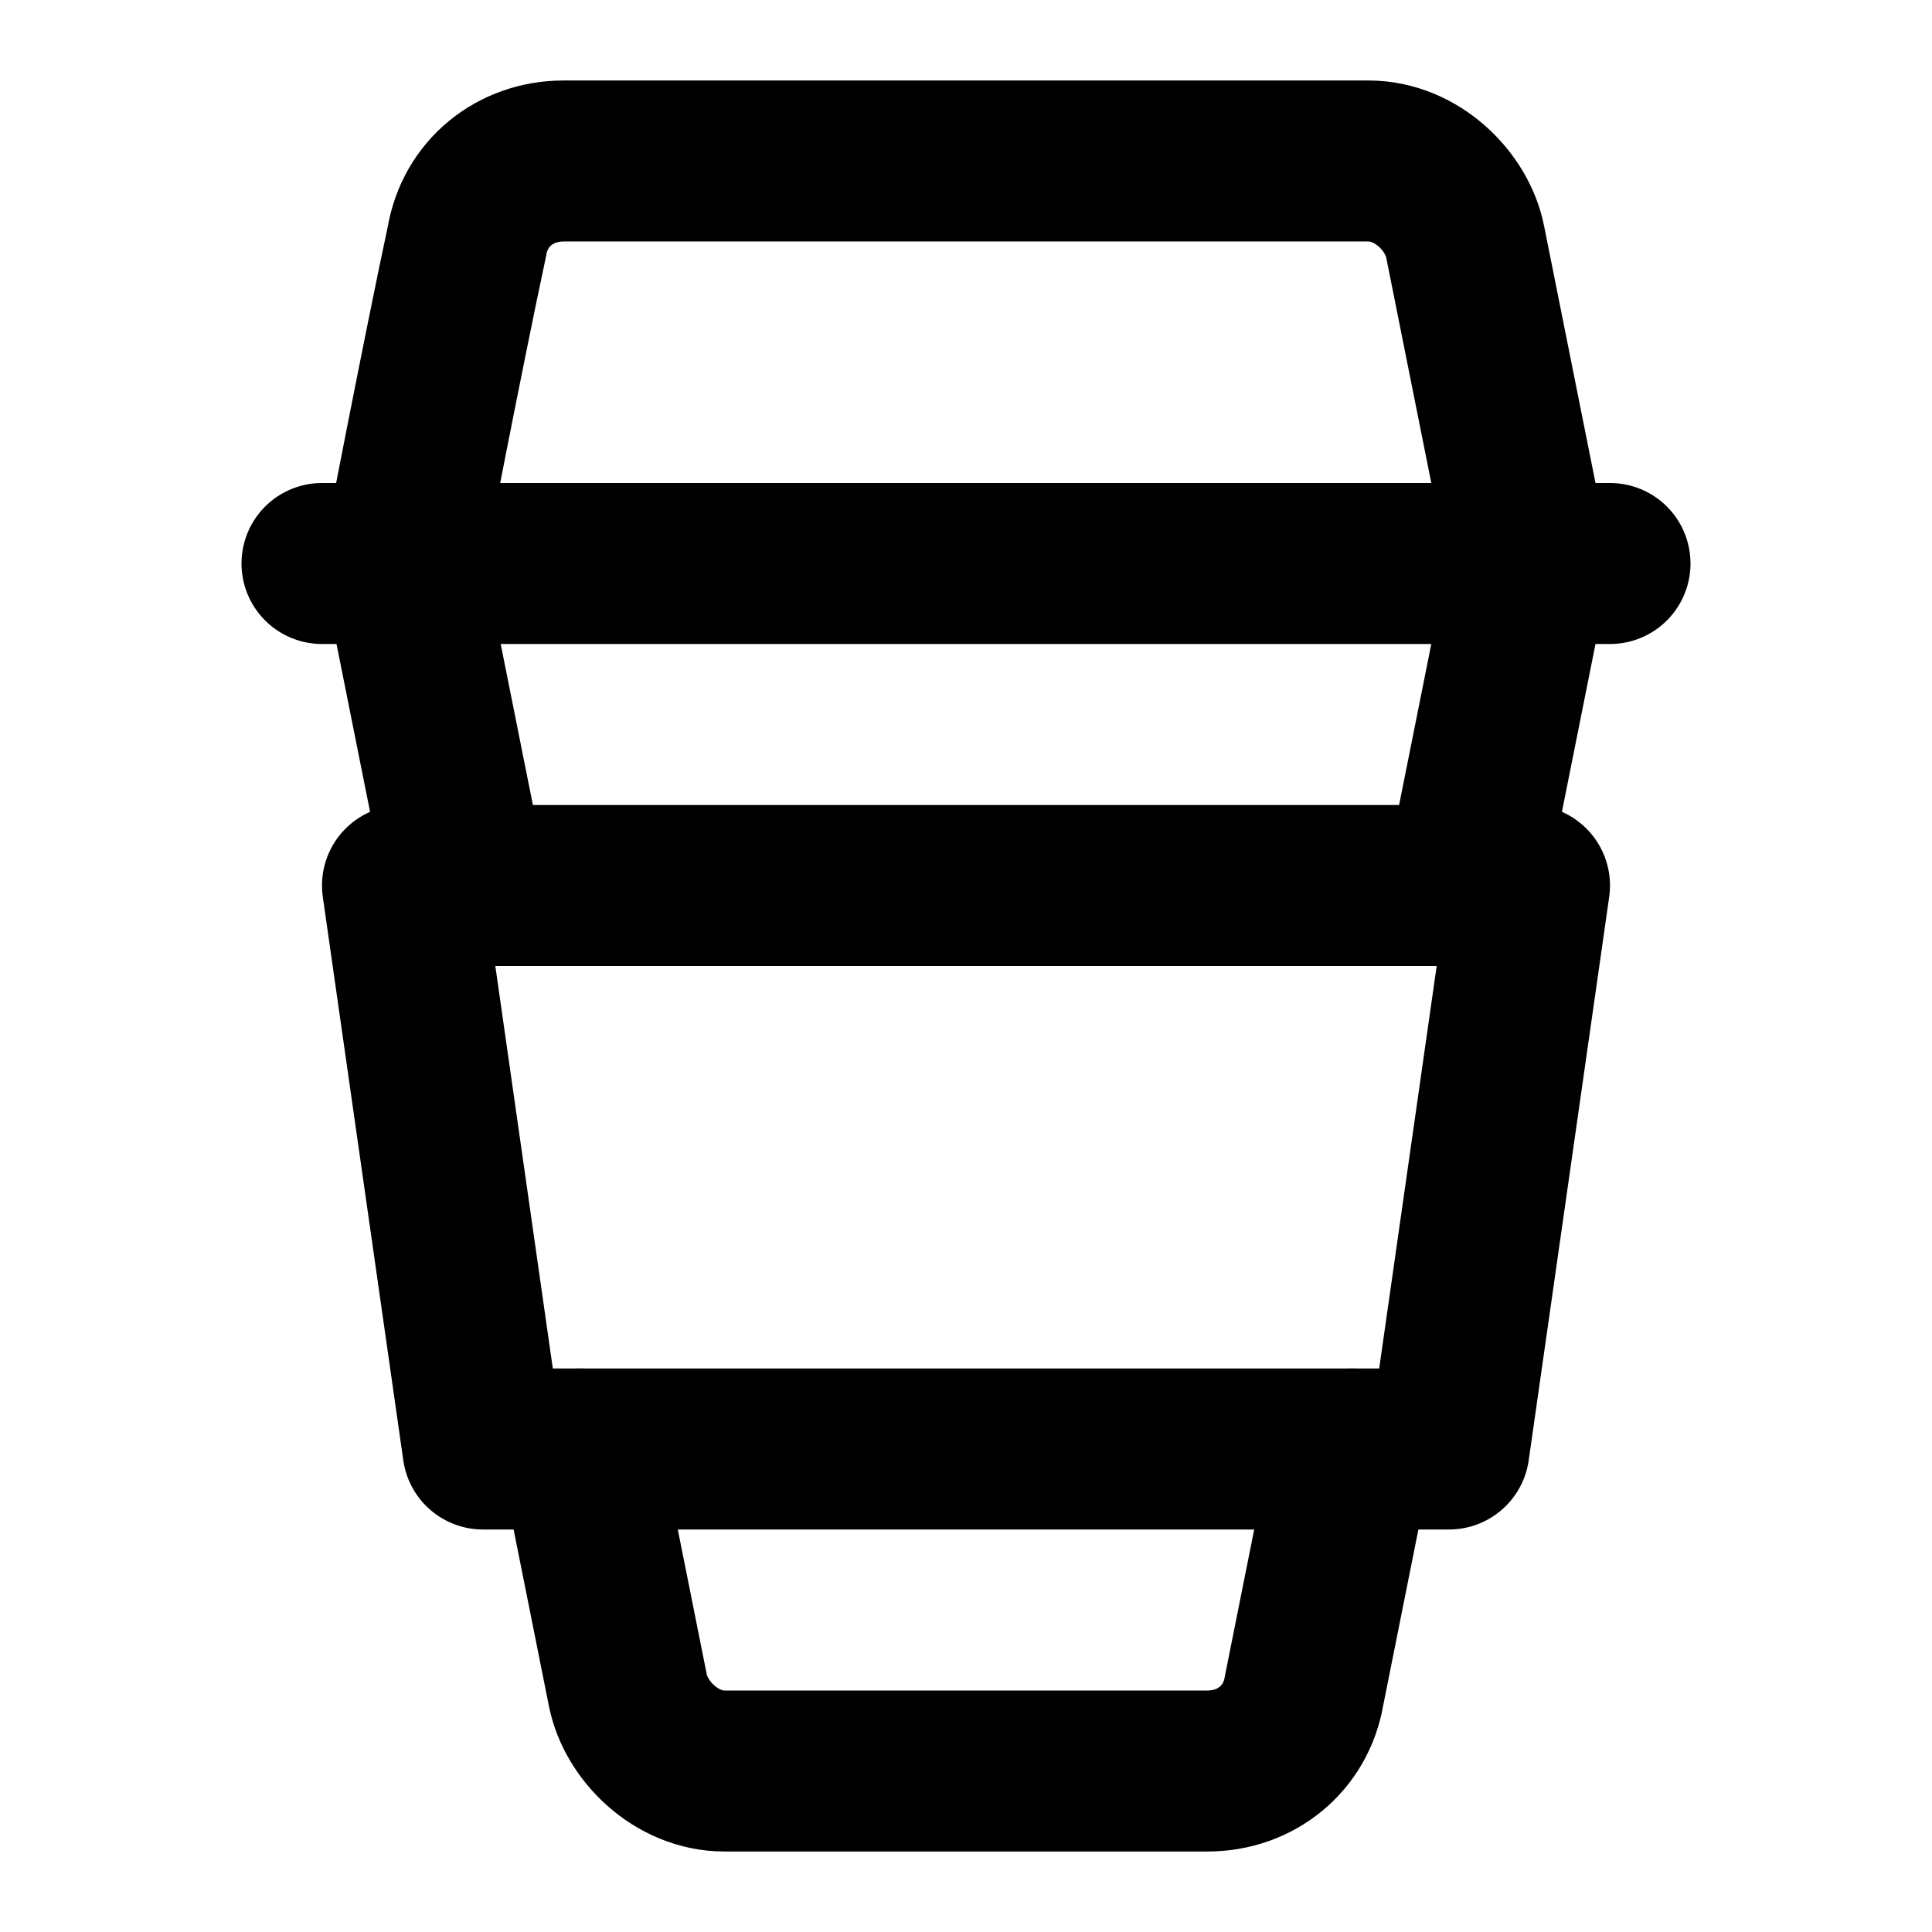
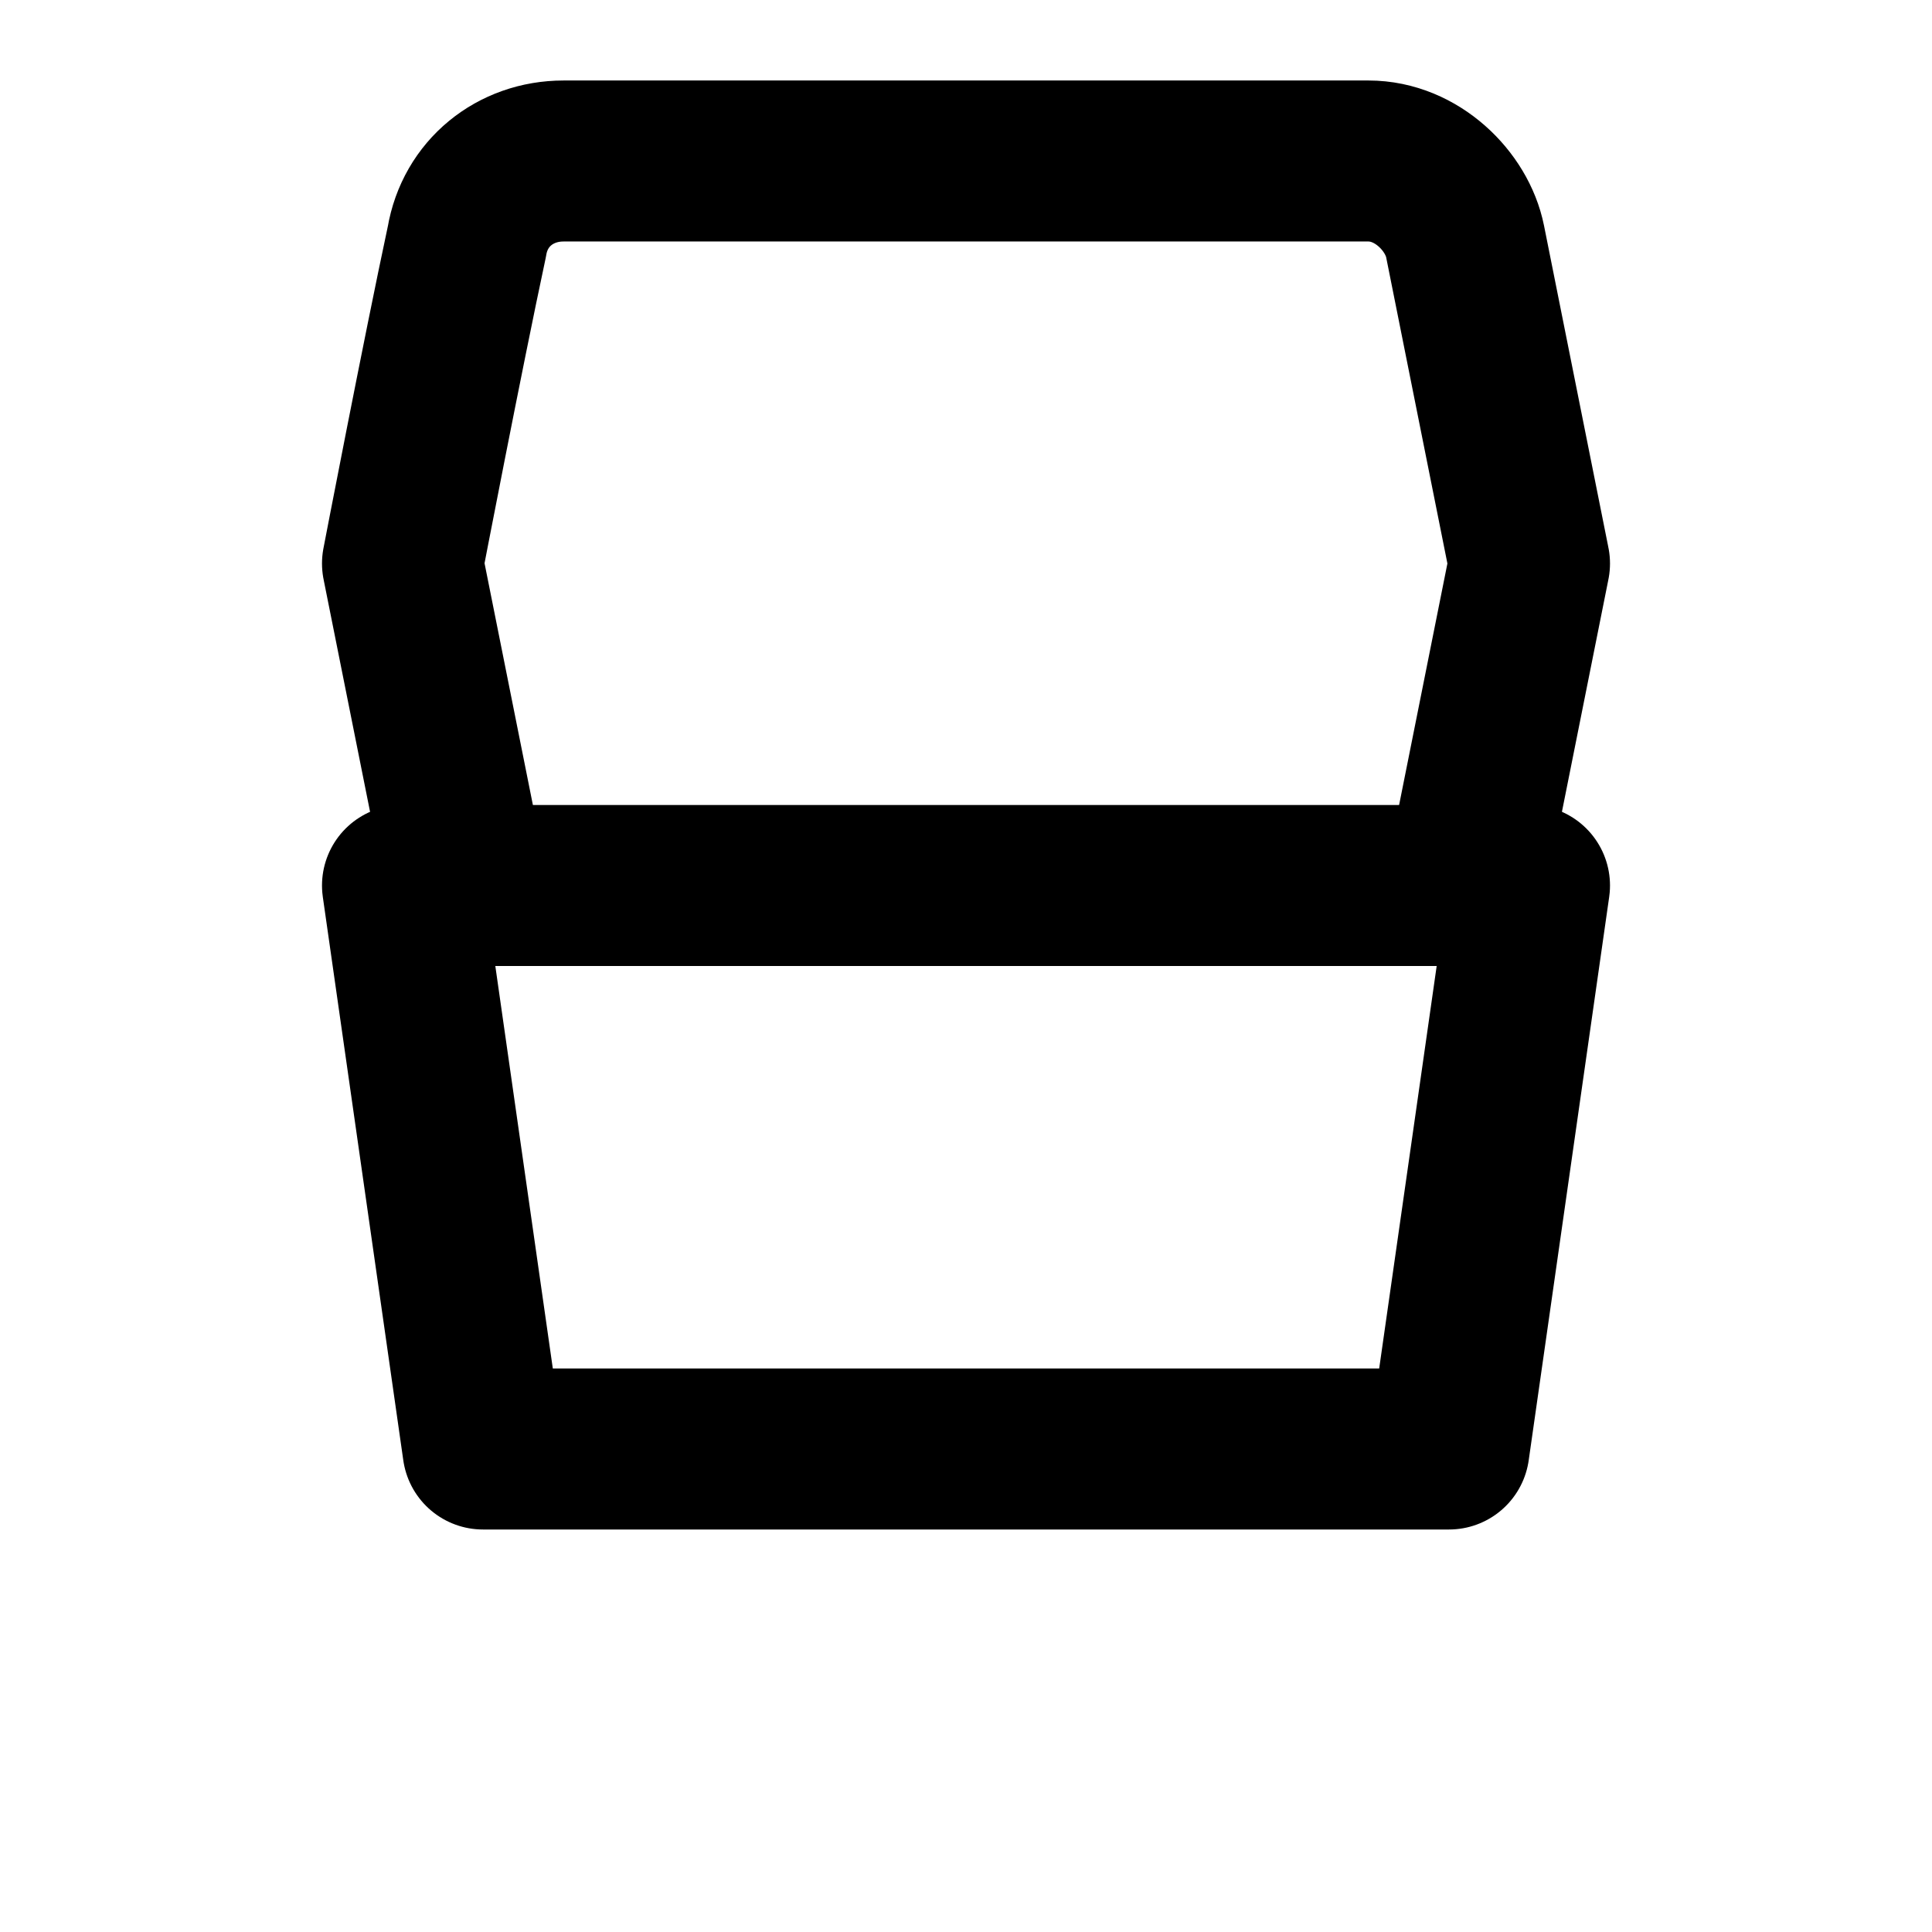
<svg xmlns="http://www.w3.org/2000/svg" class="lucide lucide-cup-to-go" width="24" height="24" viewBox="0 0 24 24" fill="none" stroke="currentColor" stroke-width="2" stroke-linecap="round" stroke-linejoin="round">
-   <path d="M4 7h16" />
  <path d="m18.2 11 .8-4-.8-4c-.1-.5-.6-1-1.2-1H7c-.6 0-1.1.4-1.2 1C5.5 4.4 5 7 5 7l.8 4" />
  <path d="M18 18H6l-1-7h14Z" />
-   <path d="m7.2 18 .6 3c.1.5.6 1 1.2 1h6c.6 0 1.1-.4 1.2-1l.6-3" />
</svg>